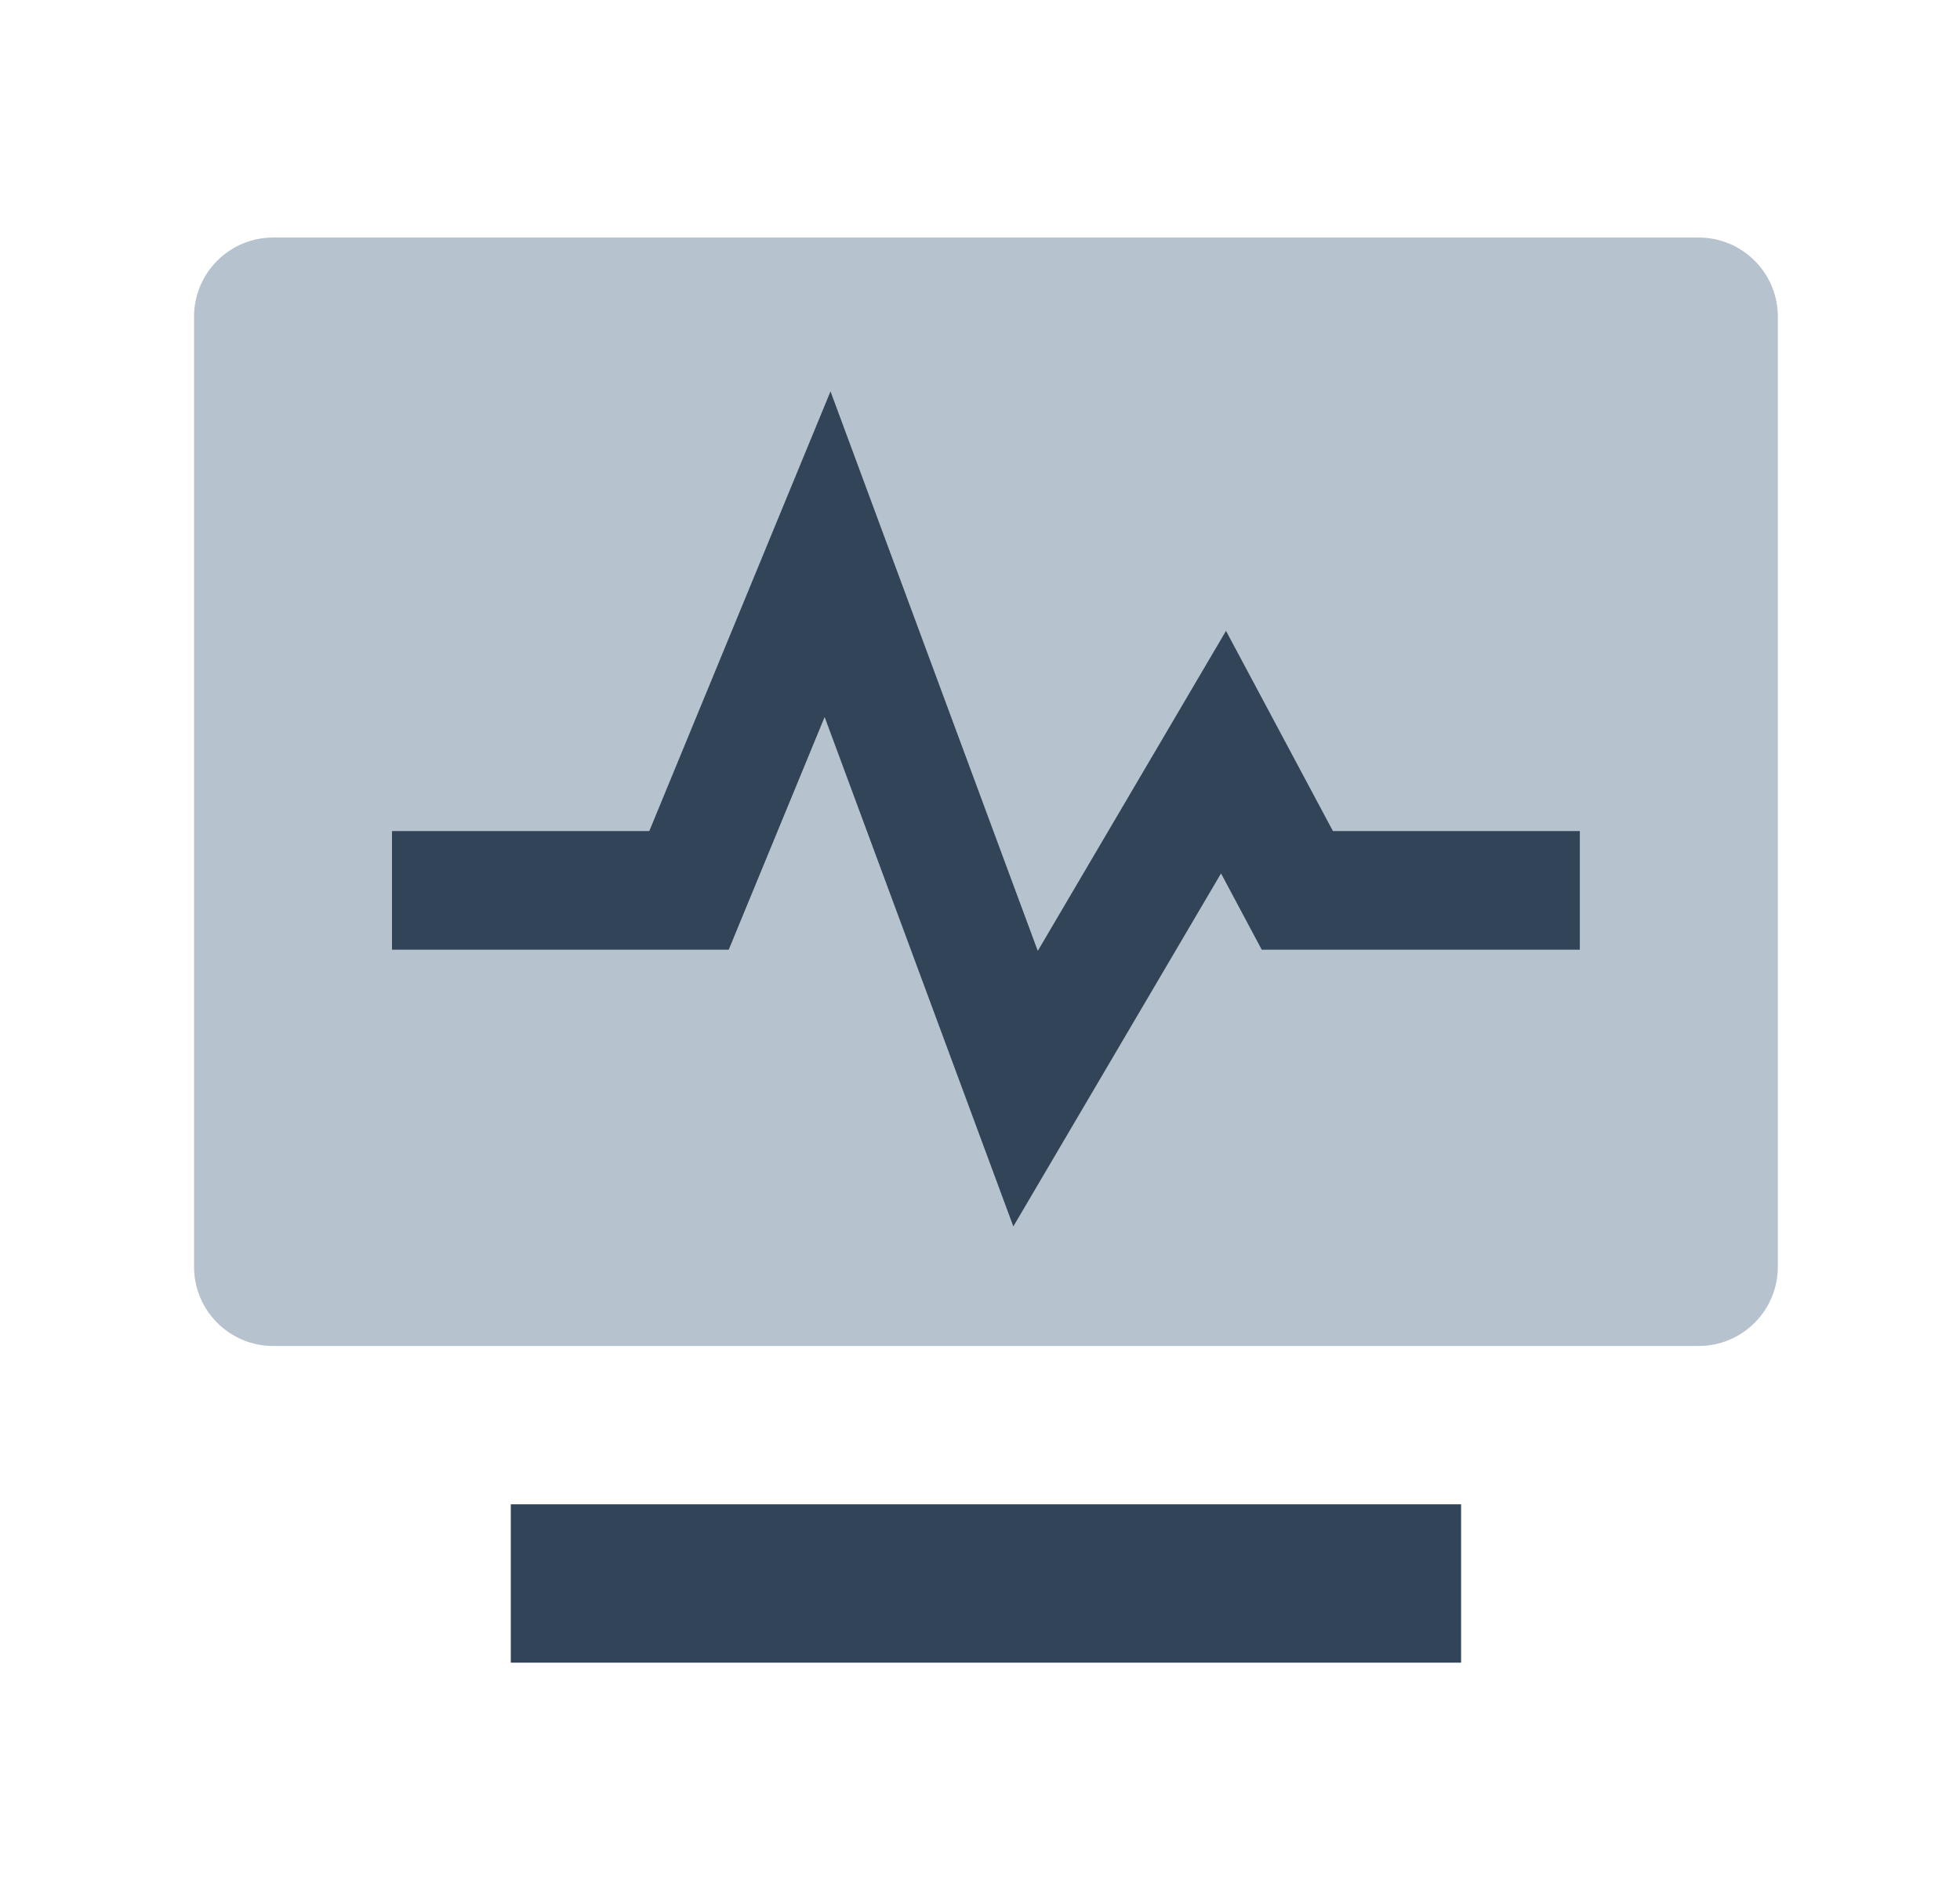
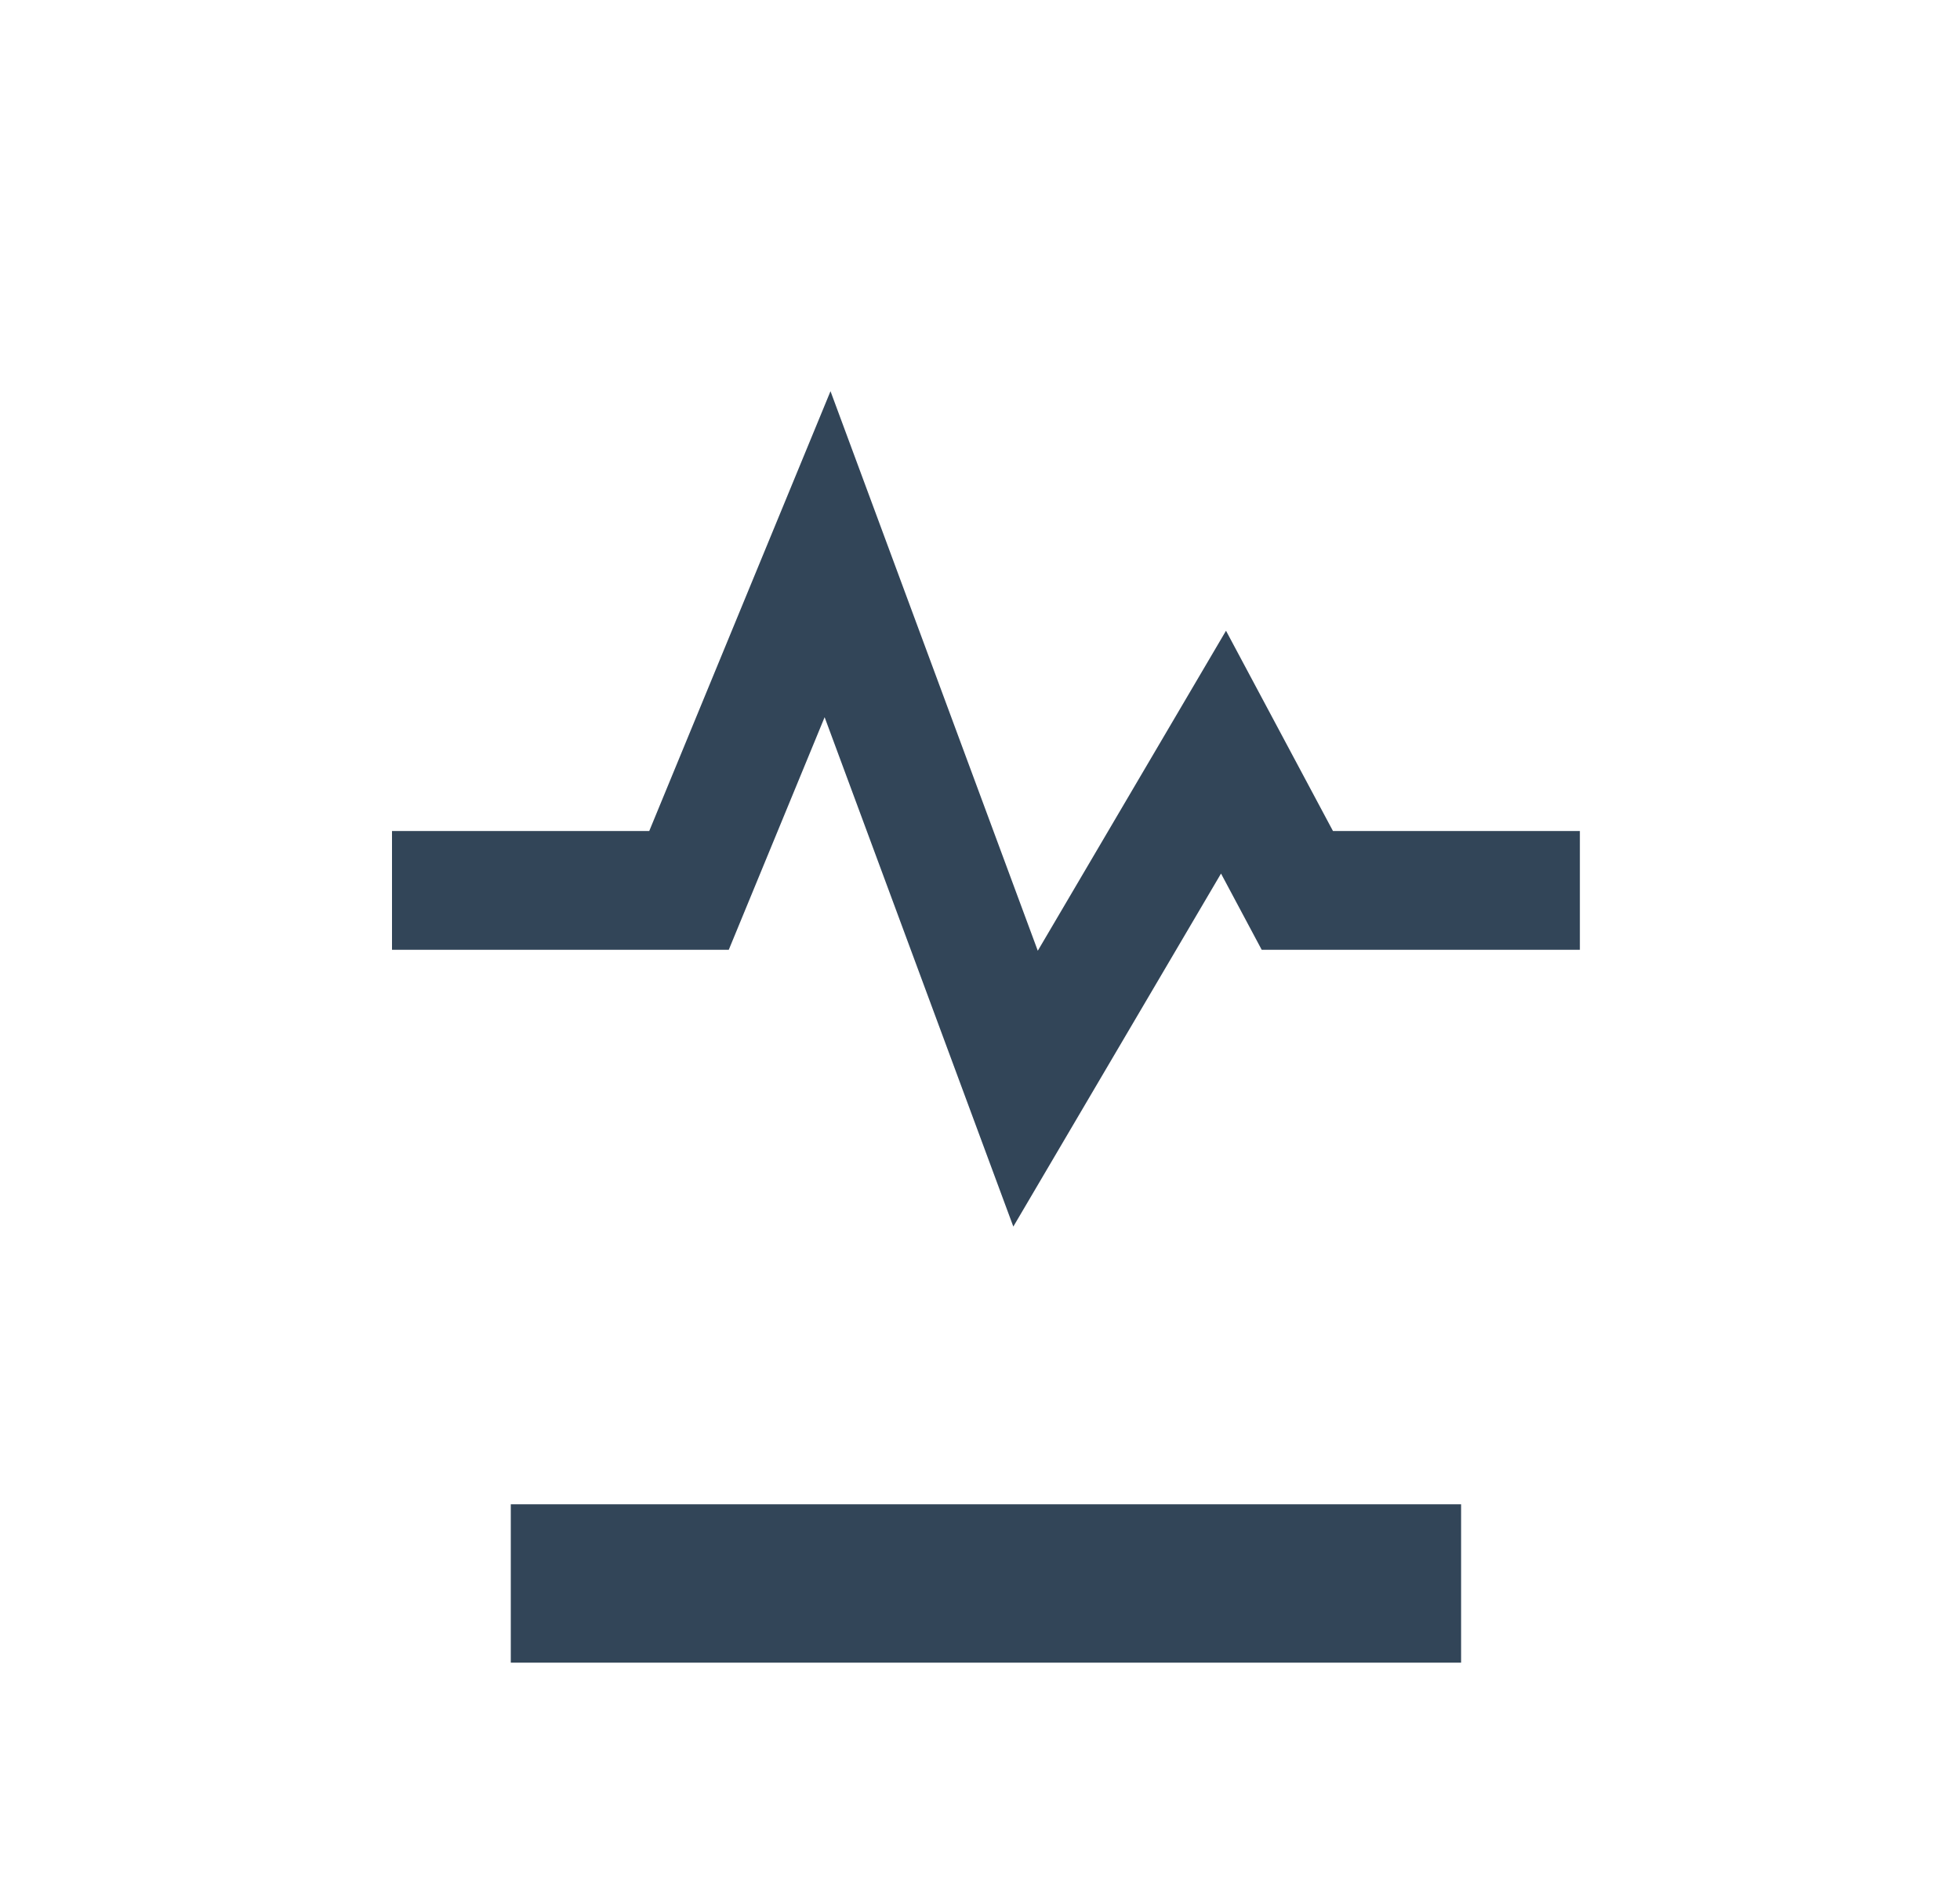
<svg xmlns="http://www.w3.org/2000/svg" width="33" height="32" viewBox="0 0 33 32" fill="none">
-   <path fill-rule="evenodd" clip-rule="evenodd" d="M4.6 4C3.864 4 3.267 4.597 3.267 5.333V21.333C3.267 22.07 3.864 22.667 4.6 22.667H28.6C29.336 22.667 29.933 22.07 29.933 21.333V5.333C29.933 4.597 29.336 4 28.6 4H4.6ZM13.983 6.588L17.473 16.011L20.642 10.622L22.443 13.996H26.6V15.996H21.243L20.558 14.711L17.061 20.656L13.884 12.079L12.27 15.996H6.6V13.996H10.931L13.983 6.588Z" fill="#B6C2CD" />
  <path d="M17.473 16.011L13.983 6.588L10.931 13.995H6.6V15.995H12.27L13.884 12.078L17.061 20.656L20.558 14.711L21.243 15.995H26.6V13.995H22.443L20.642 10.622L17.473 16.011Z" fill="#324558" />
  <path d="M24.6 25.333H8.6V28H24.6V25.333Z" fill="#324558" />
</svg>